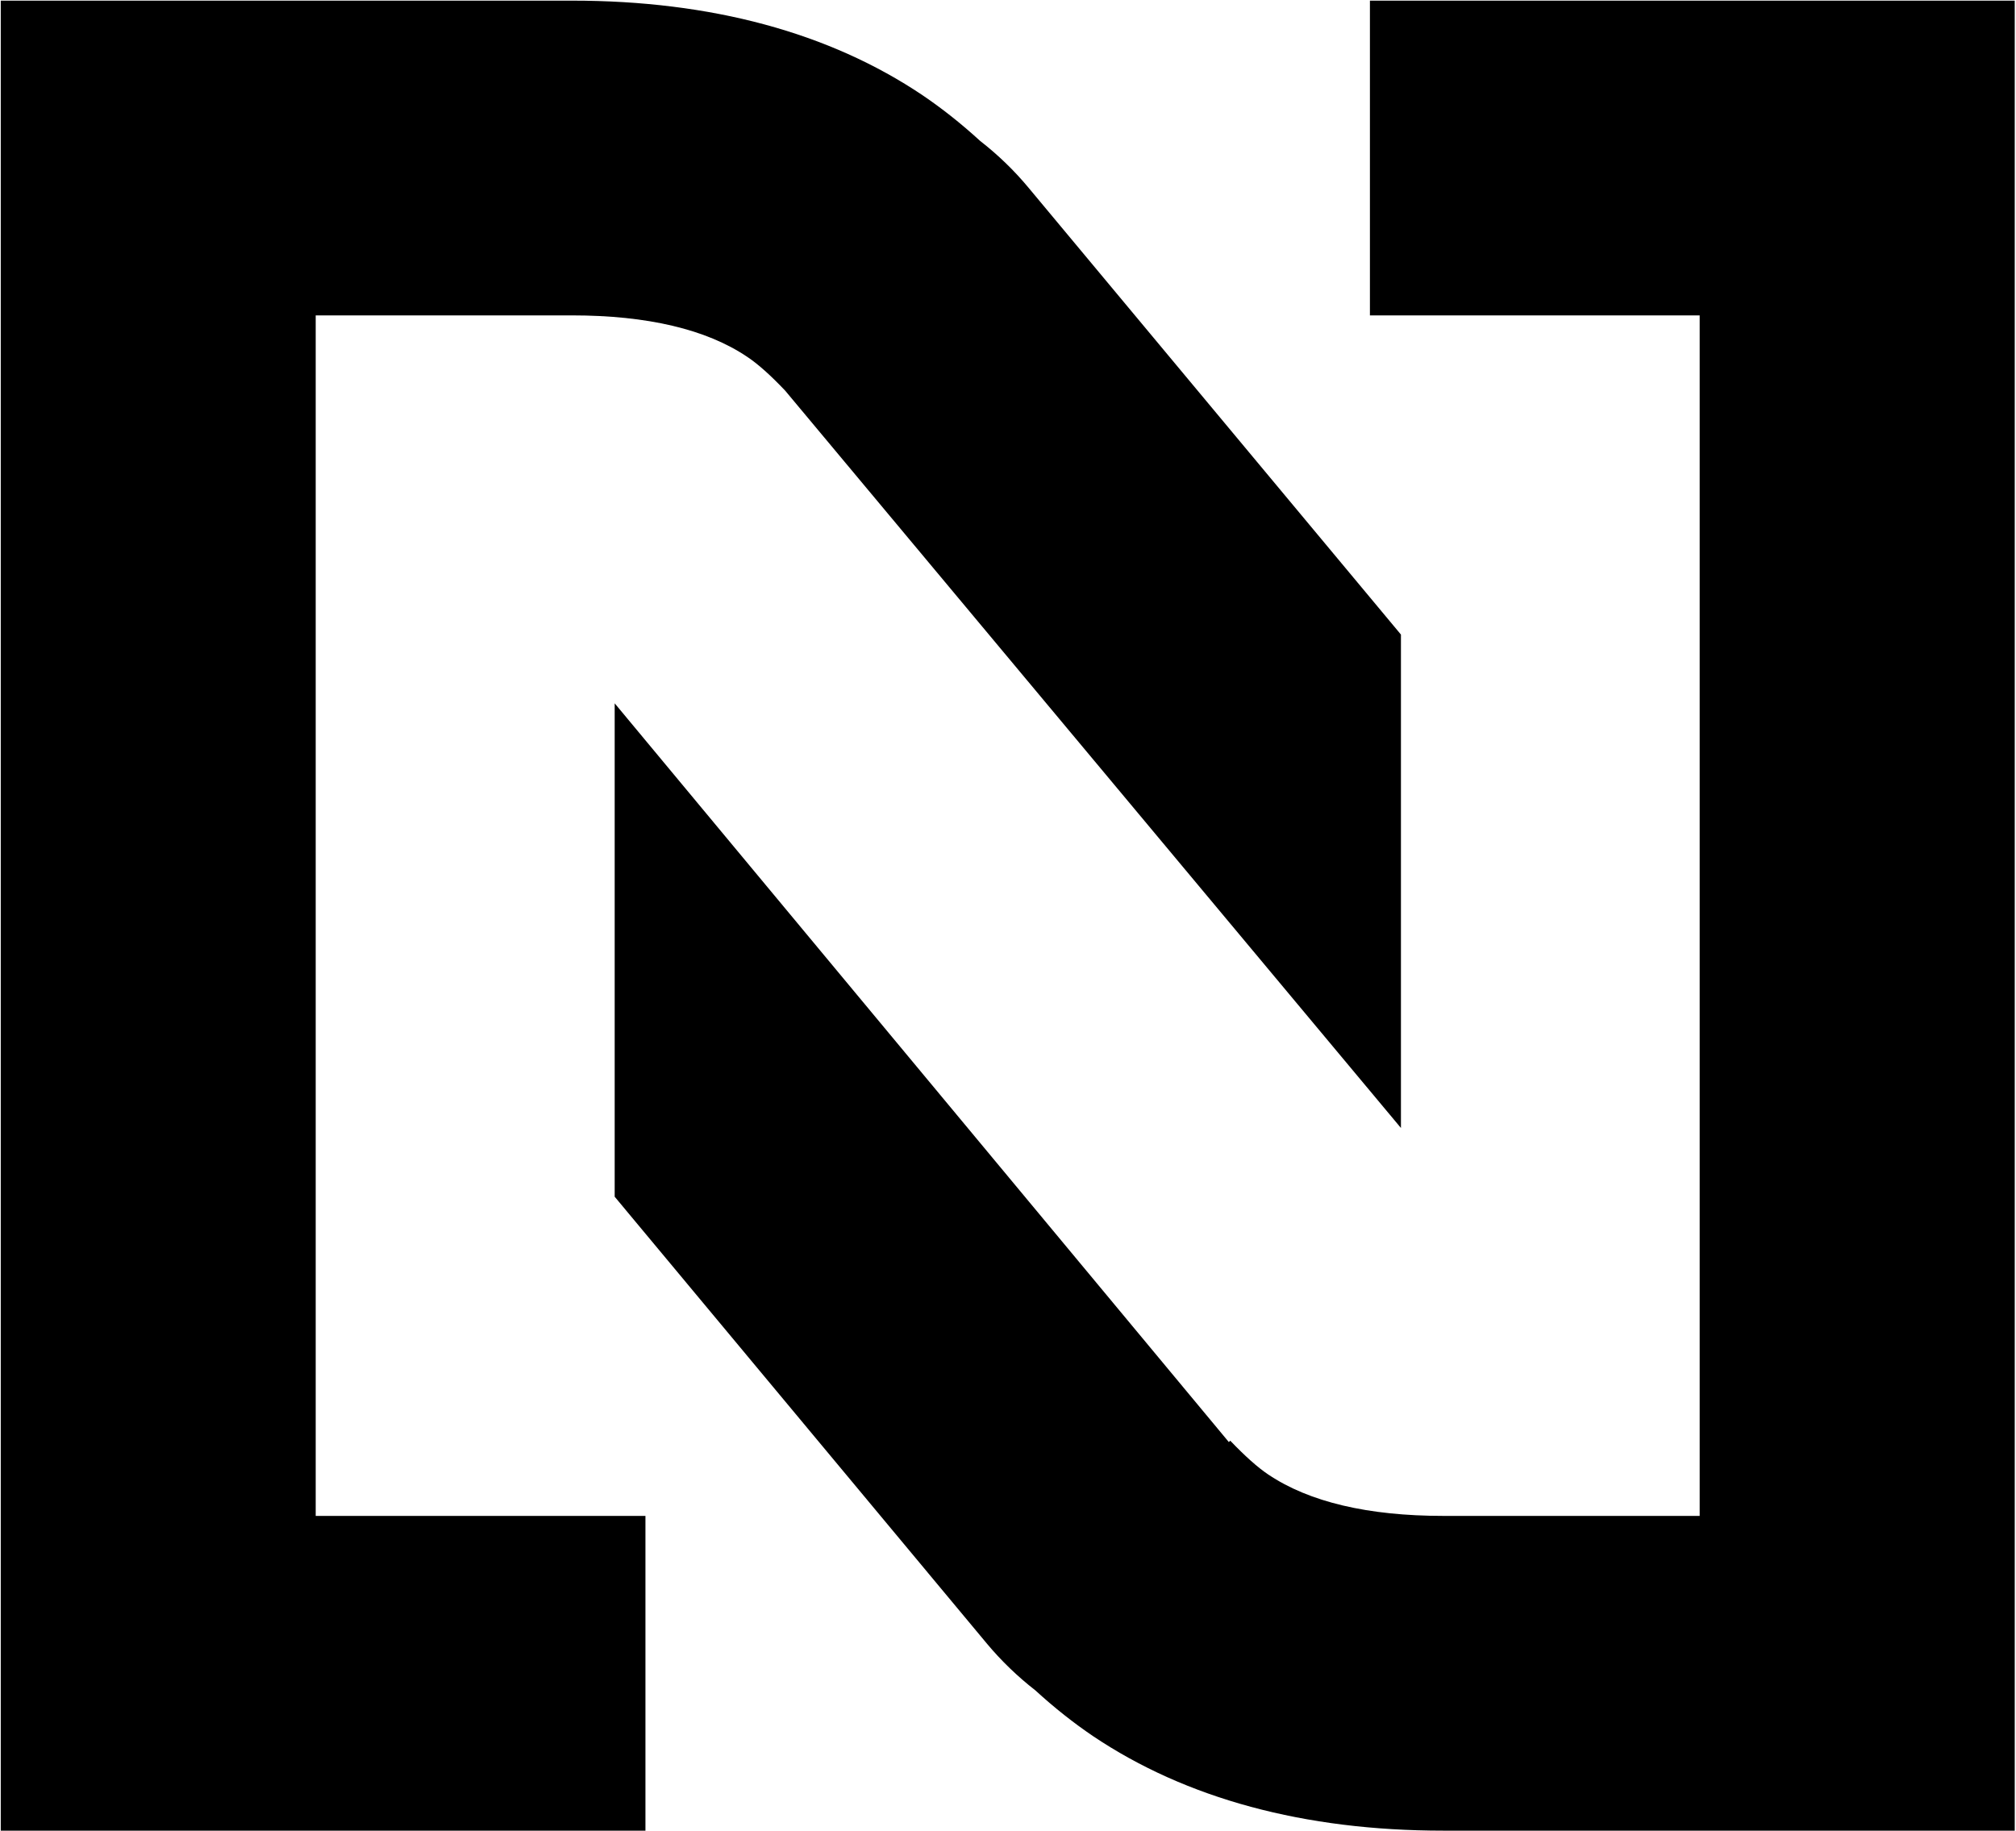
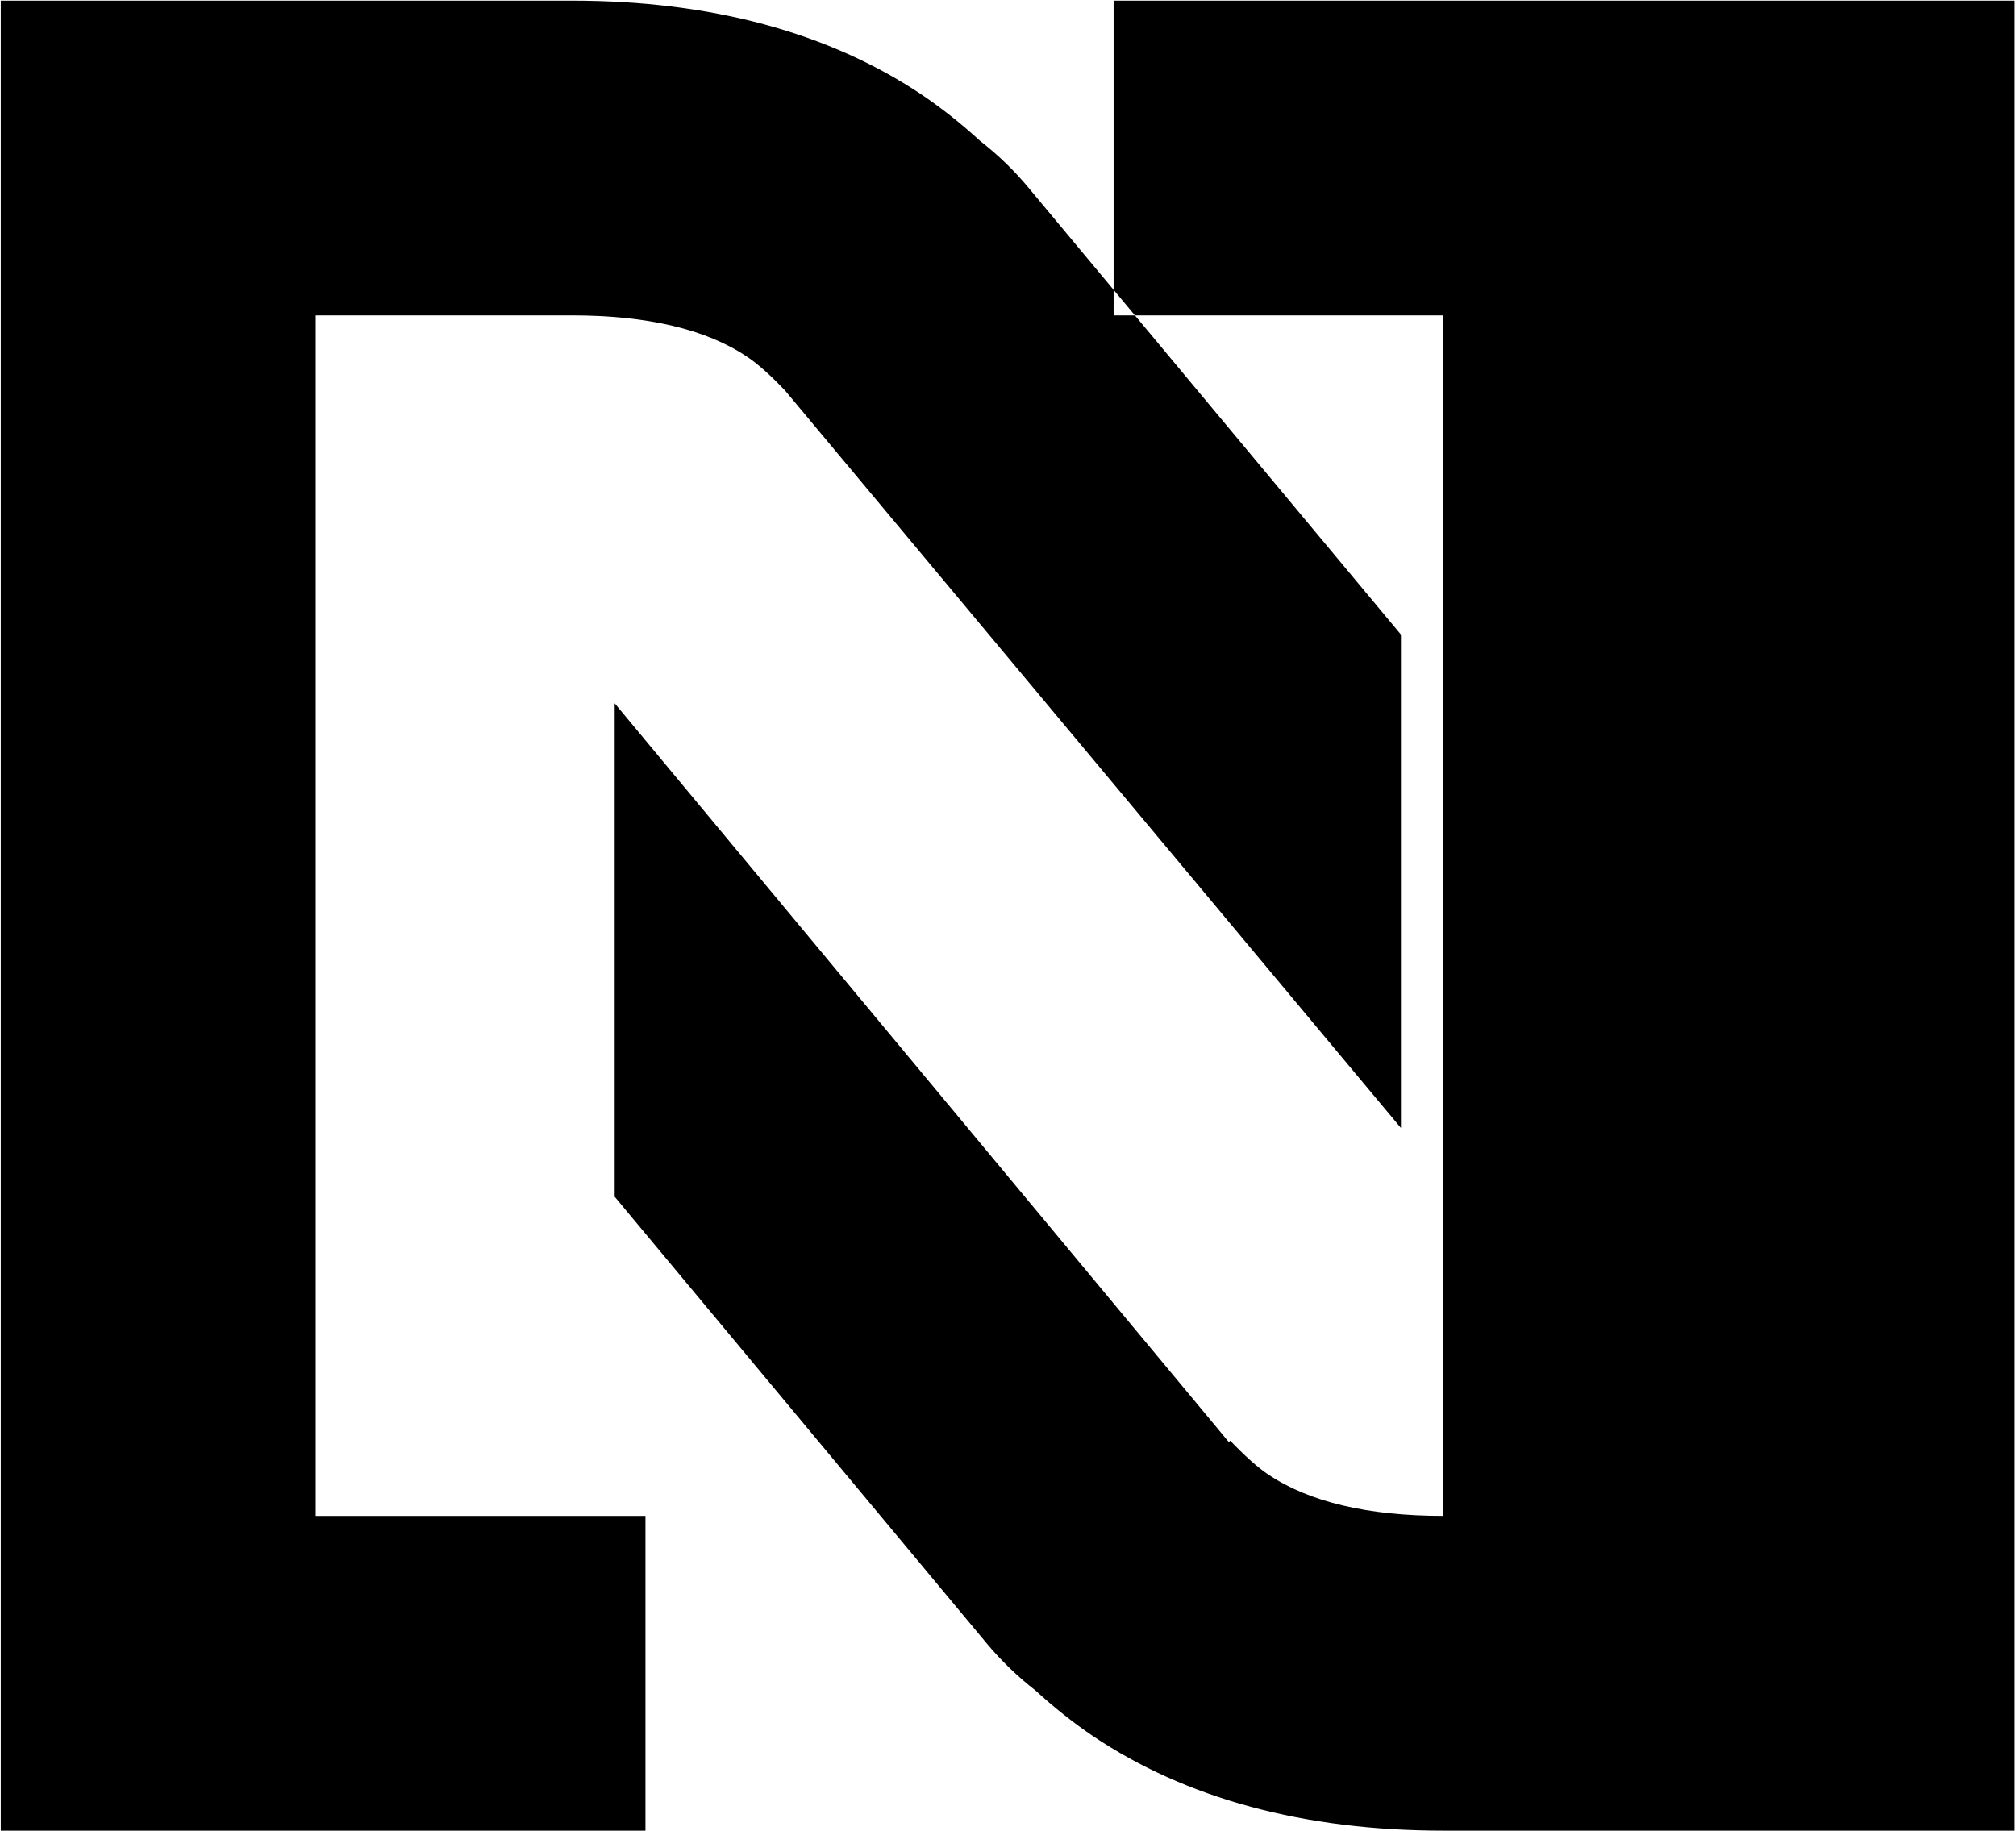
<svg xmlns="http://www.w3.org/2000/svg" version="1.2" viewBox="0 0 1592 1446" width="1592" height="1446">
  <title>sprite-svg</title>
  <style>
		.s0 { fill: #000000 } 
	</style>
  <g id="Layer">
    <g id="Layer">
-       <path id="Layer" fill-rule="evenodd" class="s0" d="m1591 0.5v1445.4h-451.2c-109.9 0-203.2-25.3-276.7-74.7-15.2-10.3-30.3-22.2-45.5-36.1-14-10.9-27-23.4-38.5-37.2l-293.7-352.7v-389.7l485 583.5 1.1-1.1c11.6 12.1 21.5 21 30 26.7 32.3 21.7 78.8 32.7 138.3 32.7h202.4v-948.2h-260.4v-248.6zm-1341.7 248.6h202.4c59.5 0 106.1 11 138.3 32.7 8.6 5.7 18.5 14.6 30 26.7l486.3 582.4v-389.7l-293.8-352.6c-11.5-13.9-24.5-26.4-38.5-37.3-15.2-13.9-30.3-25.8-45.5-36.1-73.5-49.4-166.8-74.7-276.8-74.7h-451.1v1445.4h509.1v-248.6h-260.4z" />
+       <path id="Layer" fill-rule="evenodd" class="s0" d="m1591 0.5v1445.4h-451.2c-109.9 0-203.2-25.3-276.7-74.7-15.2-10.3-30.3-22.2-45.5-36.1-14-10.9-27-23.4-38.5-37.2l-293.7-352.7v-389.7l485 583.5 1.1-1.1c11.6 12.1 21.5 21 30 26.7 32.3 21.7 78.8 32.7 138.3 32.7v-948.2h-260.4v-248.6zm-1341.7 248.6h202.4c59.5 0 106.1 11 138.3 32.7 8.6 5.7 18.5 14.6 30 26.7l486.3 582.4v-389.7l-293.8-352.6c-11.5-13.9-24.5-26.4-38.5-37.3-15.2-13.9-30.3-25.8-45.5-36.1-73.5-49.4-166.8-74.7-276.8-74.7h-451.1v1445.4h509.1v-248.6h-260.4z" />
    </g>
  </g>
</svg>